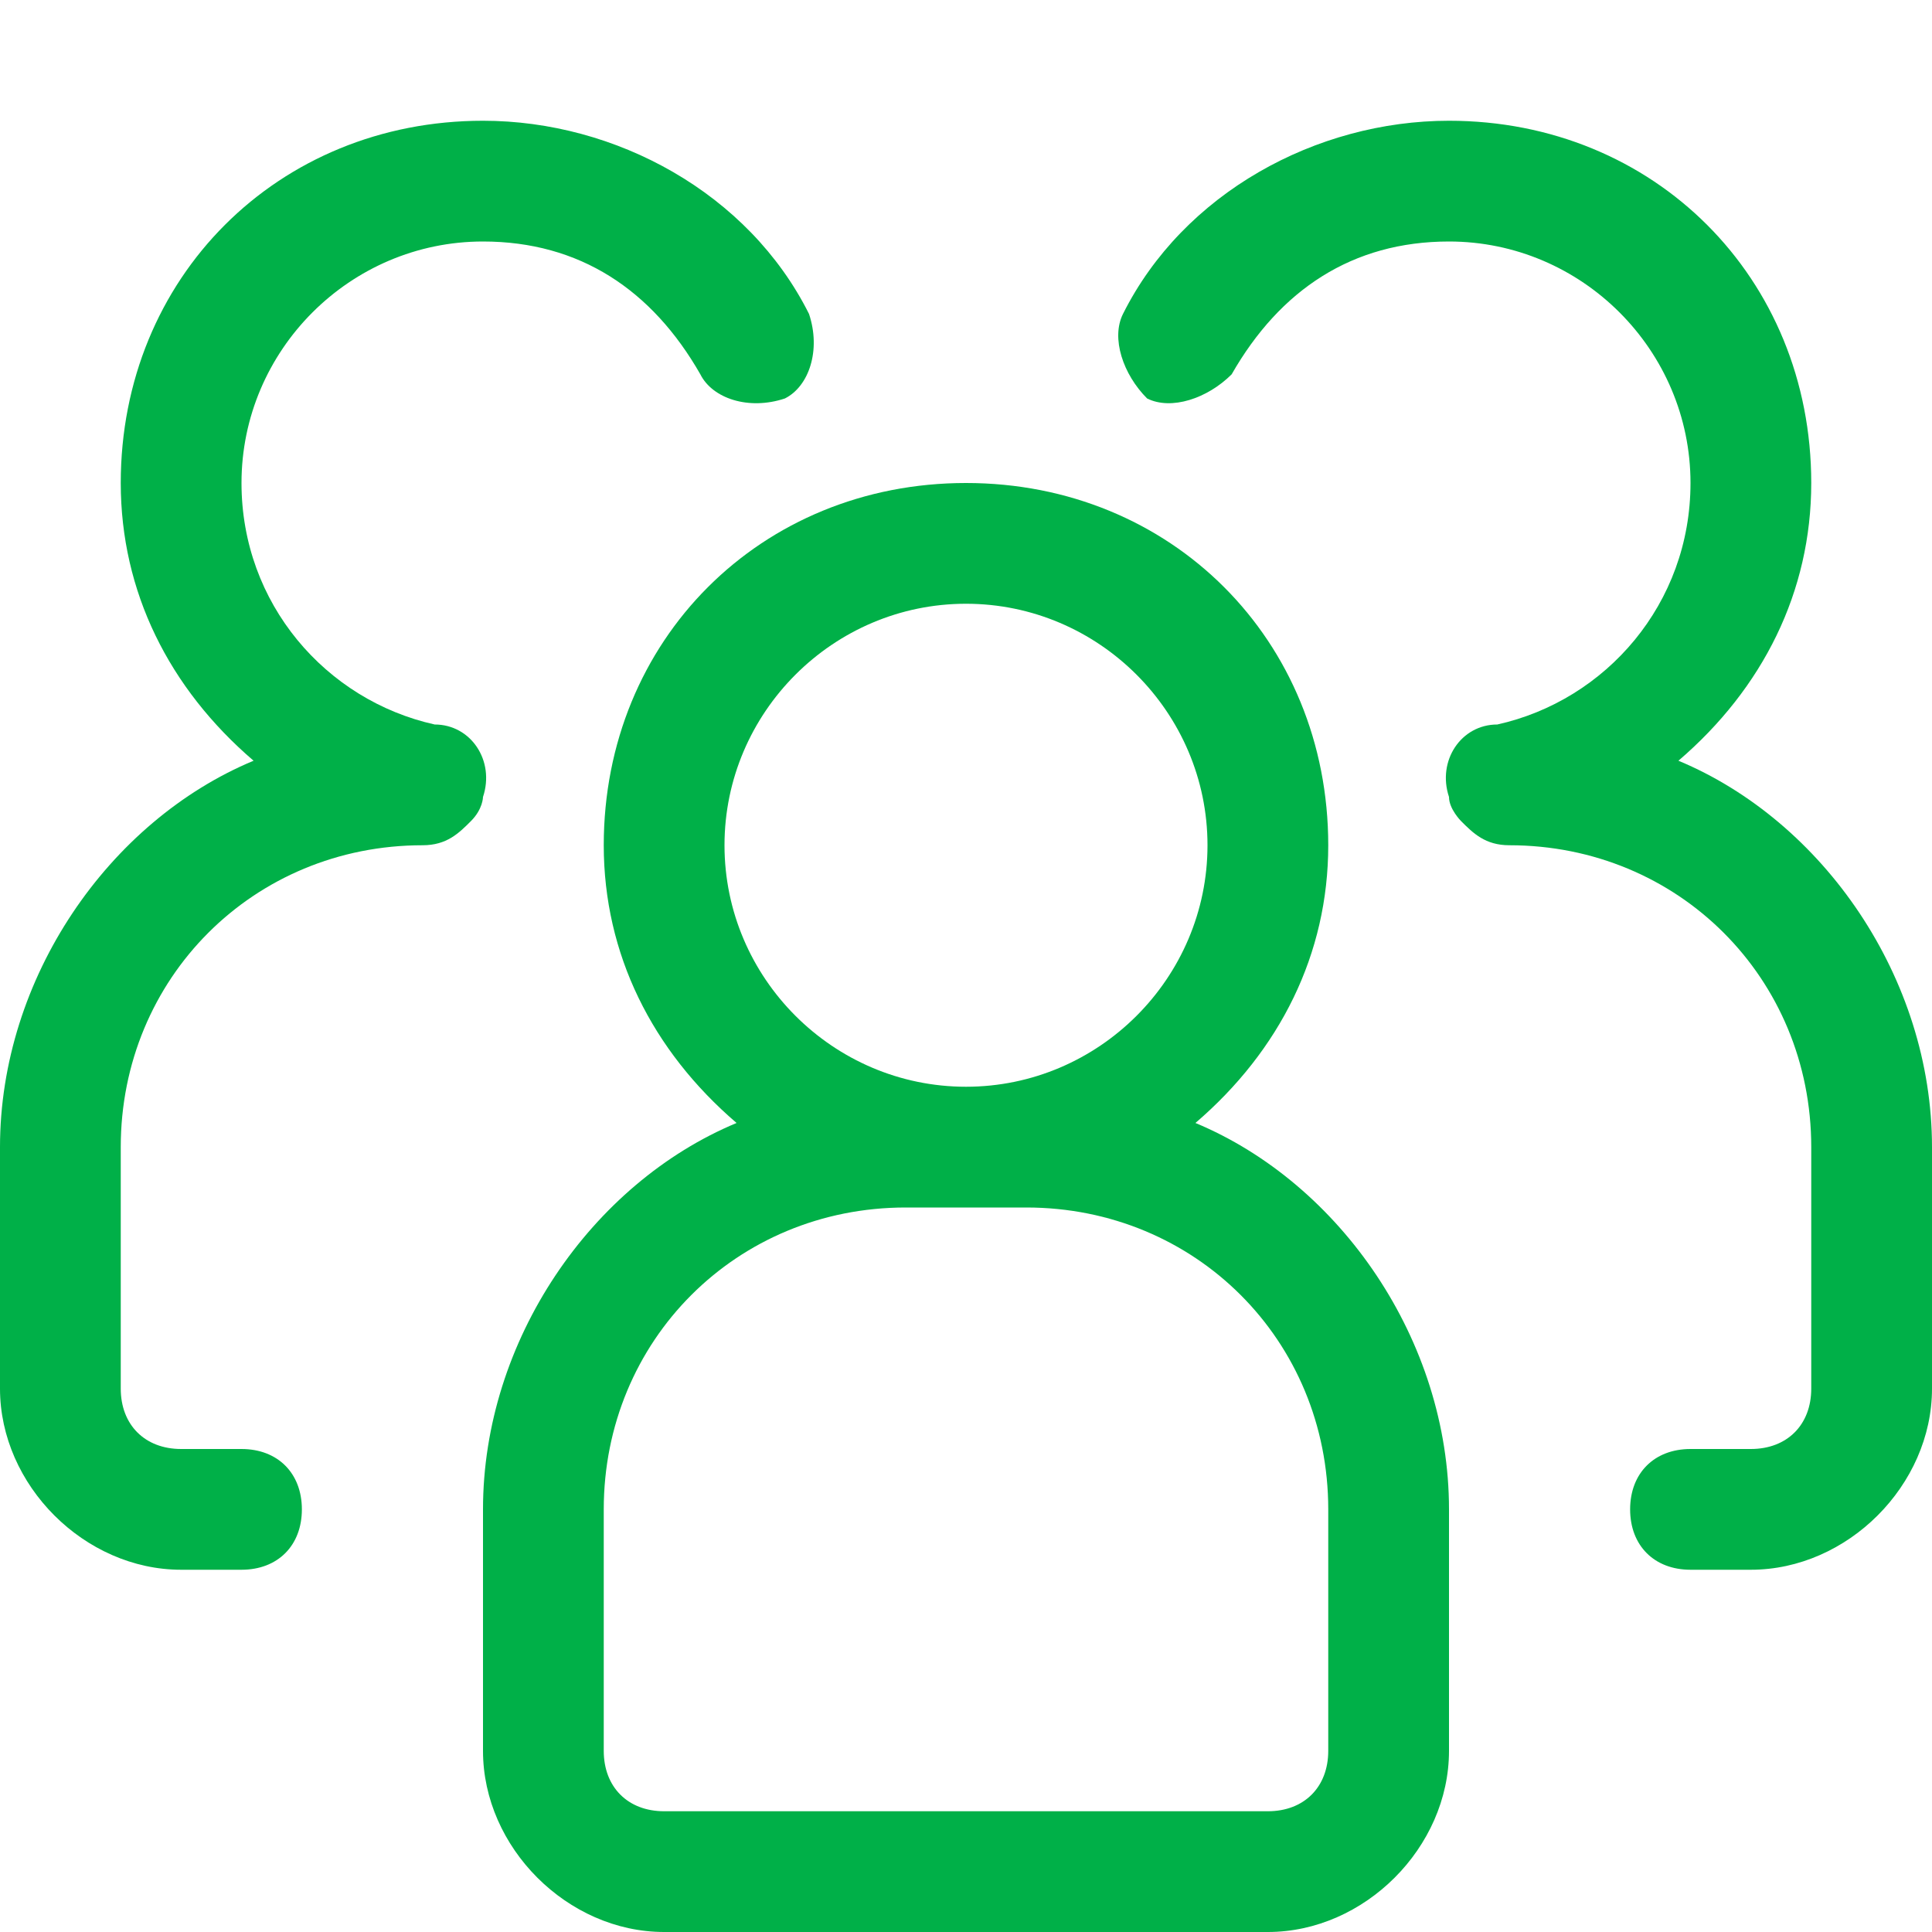
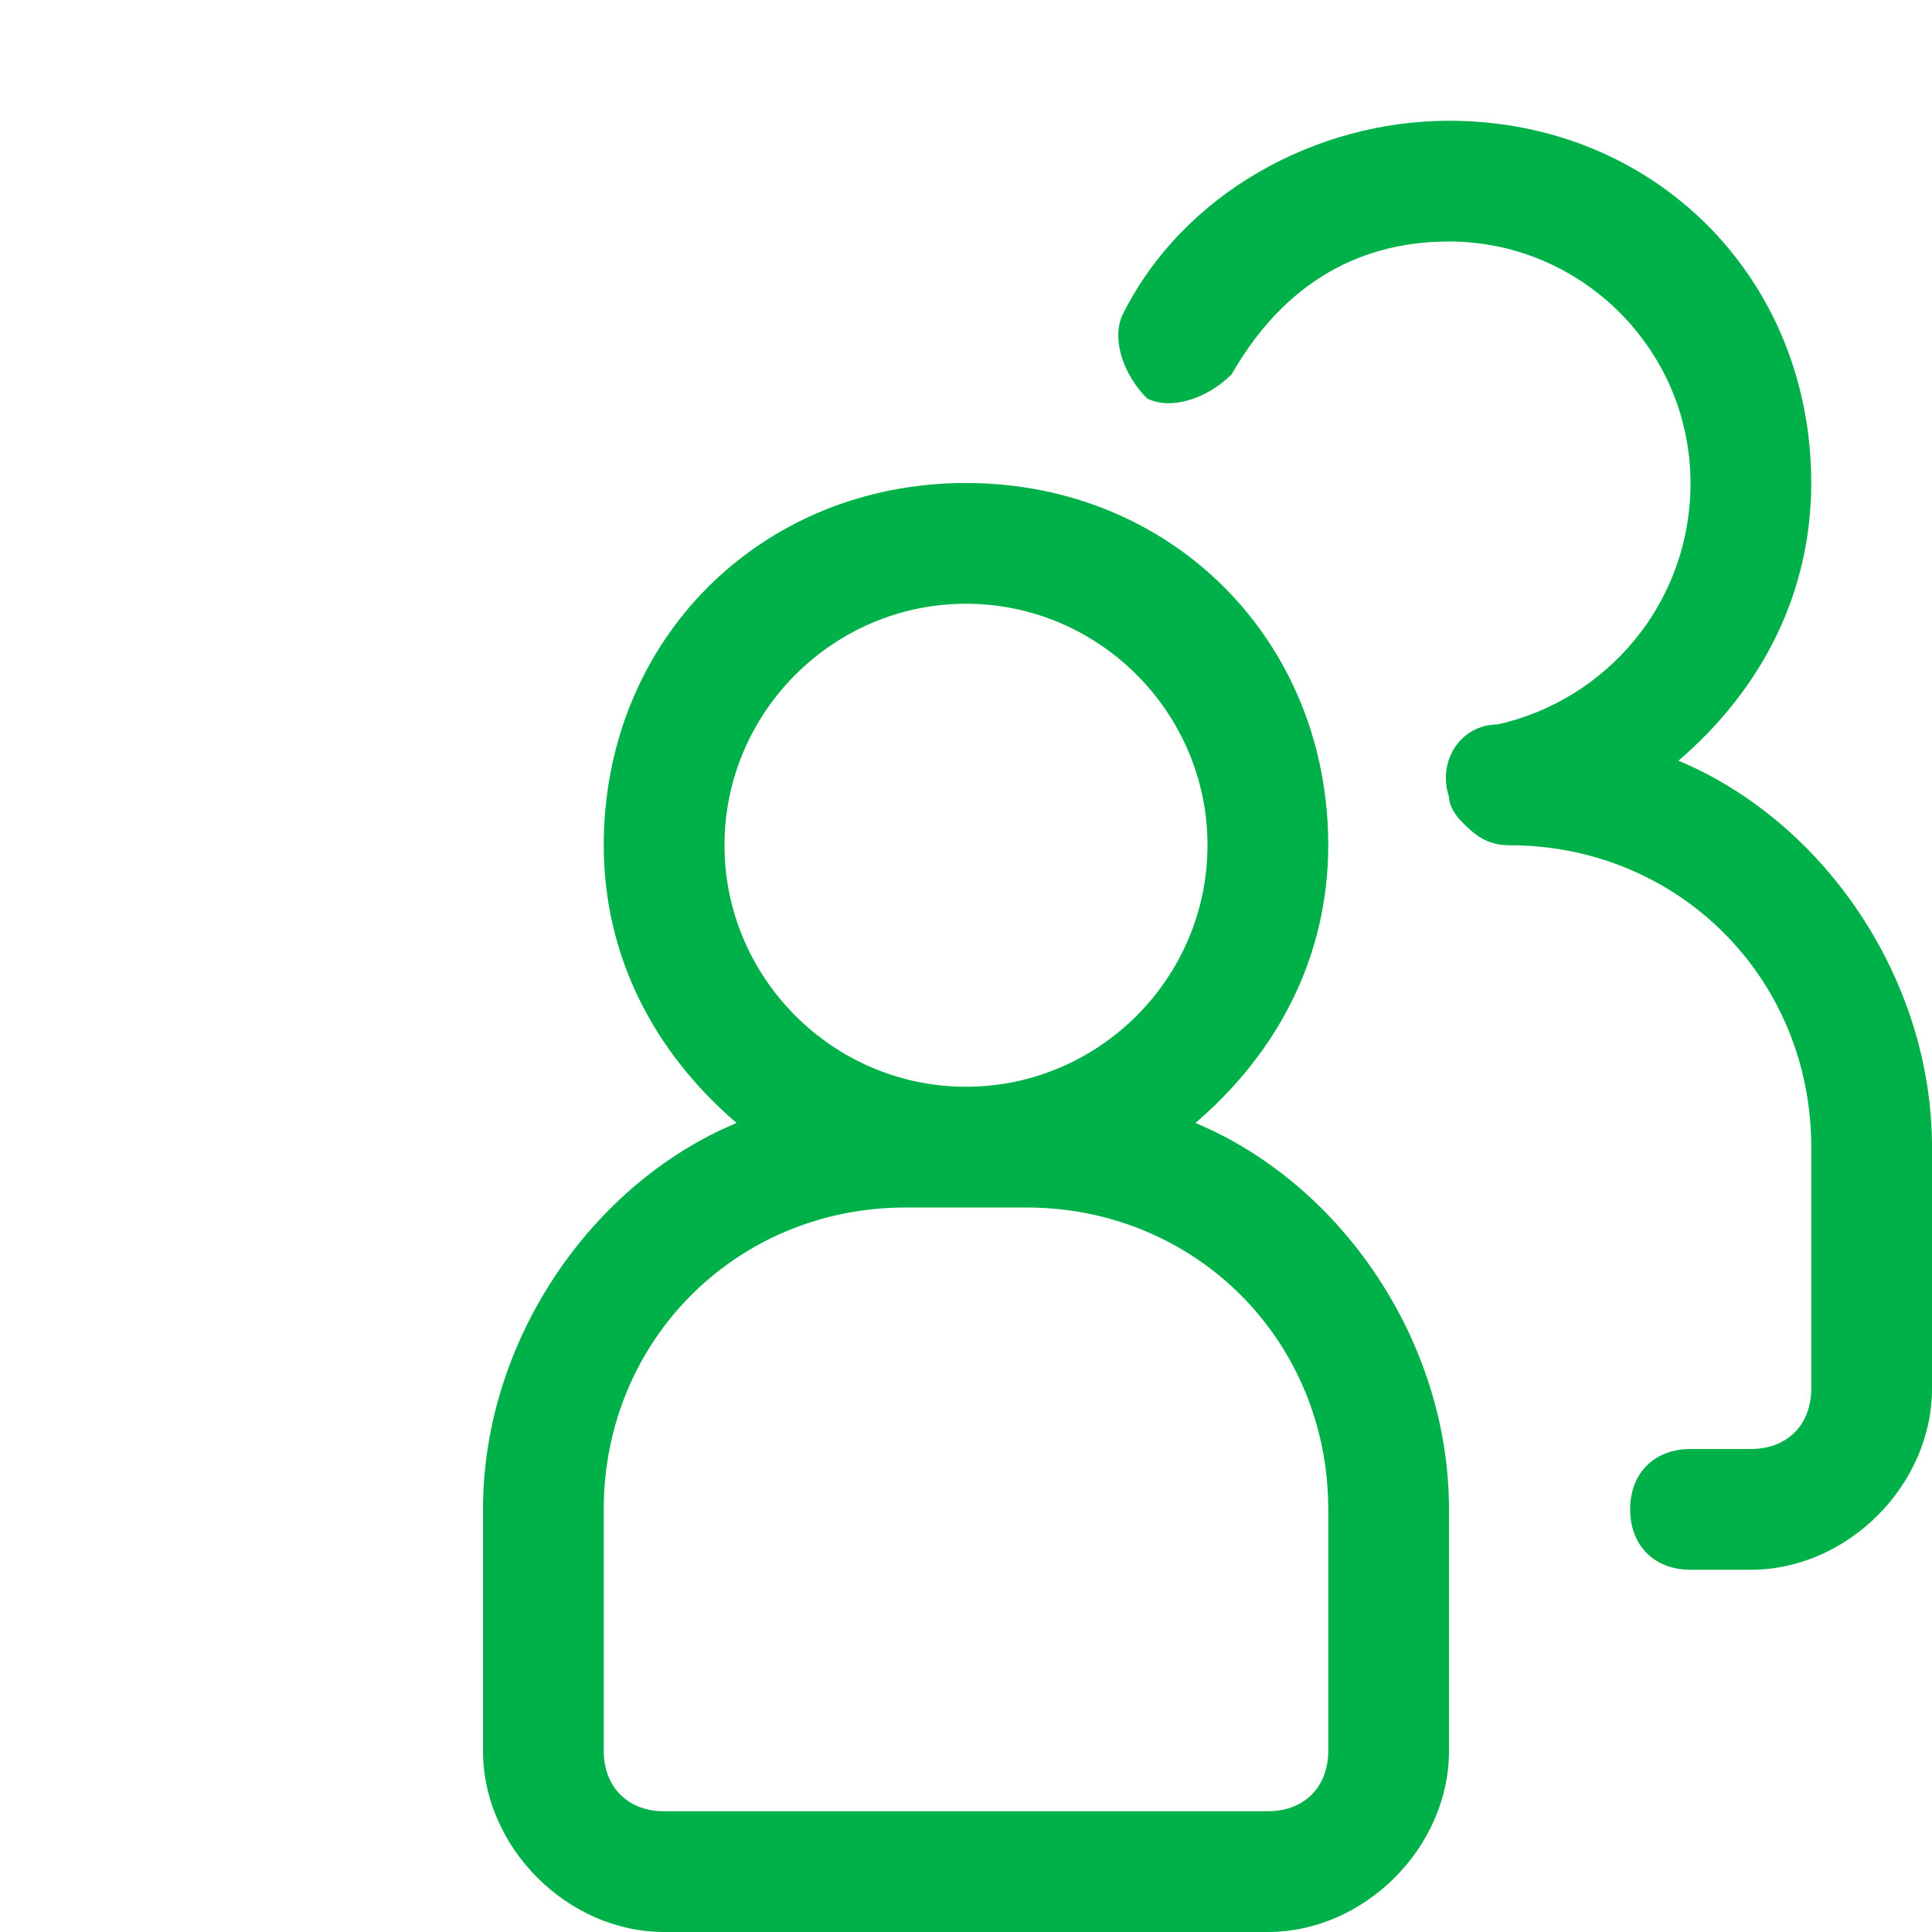
<svg xmlns="http://www.w3.org/2000/svg" width="28" height="28" viewBox="0 0 28 28" fill="none">
-   <path d="M17.325 16.275C18.55 15.225 19.25 13.825 19.25 12.25C19.25 9.275 16.975 7 14 7C11.025 7 8.75 9.275 8.75 12.25C8.75 13.825 9.45 15.225 10.675 16.275C8.575 17.15 7 19.425 7 21.875V25.375C7 26.775 8.225 28 9.625 28H18.375C19.775 28 21 26.775 21 25.375V21.875C21 19.425 19.425 17.15 17.325 16.275ZM14 8.75C15.925 8.75 17.5 10.325 17.5 12.25C17.5 14.175 15.925 15.75 14 15.75C12.075 15.75 10.5 14.175 10.5 12.25C10.5 10.325 12.075 8.75 14 8.75ZM19.25 25.375C19.25 25.9 18.9 26.25 18.375 26.25H9.625C9.1 26.25 8.75 25.9 8.75 25.375V21.875C8.75 19.425 10.675 17.5 13.125 17.5H14.875C17.325 17.5 19.25 19.425 19.25 21.875V25.375Z" fill="#00B048" />
-   <path d="M7 11.55C7.175 11.025 6.825 10.5 6.3 10.5C4.725 10.15 3.5 8.75 3.5 7C3.5 5.075 5.075 3.5 7 3.5C8.4 3.5 9.45 4.2 10.15 5.425C10.325 5.775 10.85 5.95 11.375 5.775C11.725 5.6 11.9 5.075 11.725 4.55C10.85 2.8 8.925 1.75 7 1.75C4.025 1.75 1.75 4.025 1.75 7C1.75 8.575 2.45 9.975 3.675 11.025C1.575 11.9 0 14.175 0 16.625V20.125C0 21.525 1.225 22.75 2.625 22.75H3.5C4.025 22.75 4.375 22.4 4.375 21.875C4.375 21.35 4.025 21 3.5 21H2.625C2.1 21 1.75 20.65 1.75 20.125V16.625C1.75 14.175 3.675 12.25 6.125 12.25C6.475 12.25 6.65 12.075 6.825 11.9C7 11.725 7 11.55 7 11.55Z" fill="#00B048" />
+   <path d="M17.325 16.275C18.55 15.225 19.25 13.825 19.25 12.25C19.25 9.275 16.975 7 14 7C11.025 7 8.75 9.275 8.75 12.25C8.75 13.825 9.45 15.225 10.675 16.275C8.575 17.15 7 19.425 7 21.875V25.375C7 26.775 8.225 28 9.625 28H18.375C19.775 28 21 26.775 21 25.375V21.875C21 19.425 19.425 17.15 17.325 16.275ZM14 8.75C15.925 8.75 17.5 10.325 17.5 12.25C17.5 14.175 15.925 15.75 14 15.75C12.075 15.75 10.5 14.175 10.5 12.25C10.5 10.325 12.075 8.75 14 8.75M19.25 25.375C19.25 25.9 18.9 26.25 18.375 26.25H9.625C9.1 26.25 8.75 25.9 8.75 25.375V21.875C8.75 19.425 10.675 17.5 13.125 17.5H14.875C17.325 17.5 19.25 19.425 19.25 21.875V25.375Z" fill="#00B048" />
  <path d="M24.325 11.025C25.55 9.975 26.25 8.575 26.25 7C26.25 4.025 23.975 1.75 21 1.75C19.075 1.75 17.15 2.8 16.275 4.55C16.1 4.9 16.275 5.425 16.625 5.775C16.975 5.95 17.5 5.775 17.85 5.425C18.55 4.2 19.6 3.5 21 3.5C22.925 3.5 24.5 5.075 24.5 7C24.5 8.75 23.275 10.15 21.7 10.5C21.175 10.5 20.825 11.025 21 11.55C21 11.725 21.175 11.9 21.175 11.9C21.35 12.075 21.525 12.25 21.875 12.25C24.325 12.25 26.25 14.175 26.25 16.625V20.125C26.25 20.65 25.9 21 25.375 21H24.5C23.975 21 23.625 21.35 23.625 21.875C23.625 22.4 23.975 22.75 24.5 22.75H25.375C26.775 22.75 28 21.525 28 20.125V16.625C28 14.175 26.425 11.9 24.325 11.025Z" fill="#00B048" />
</svg>